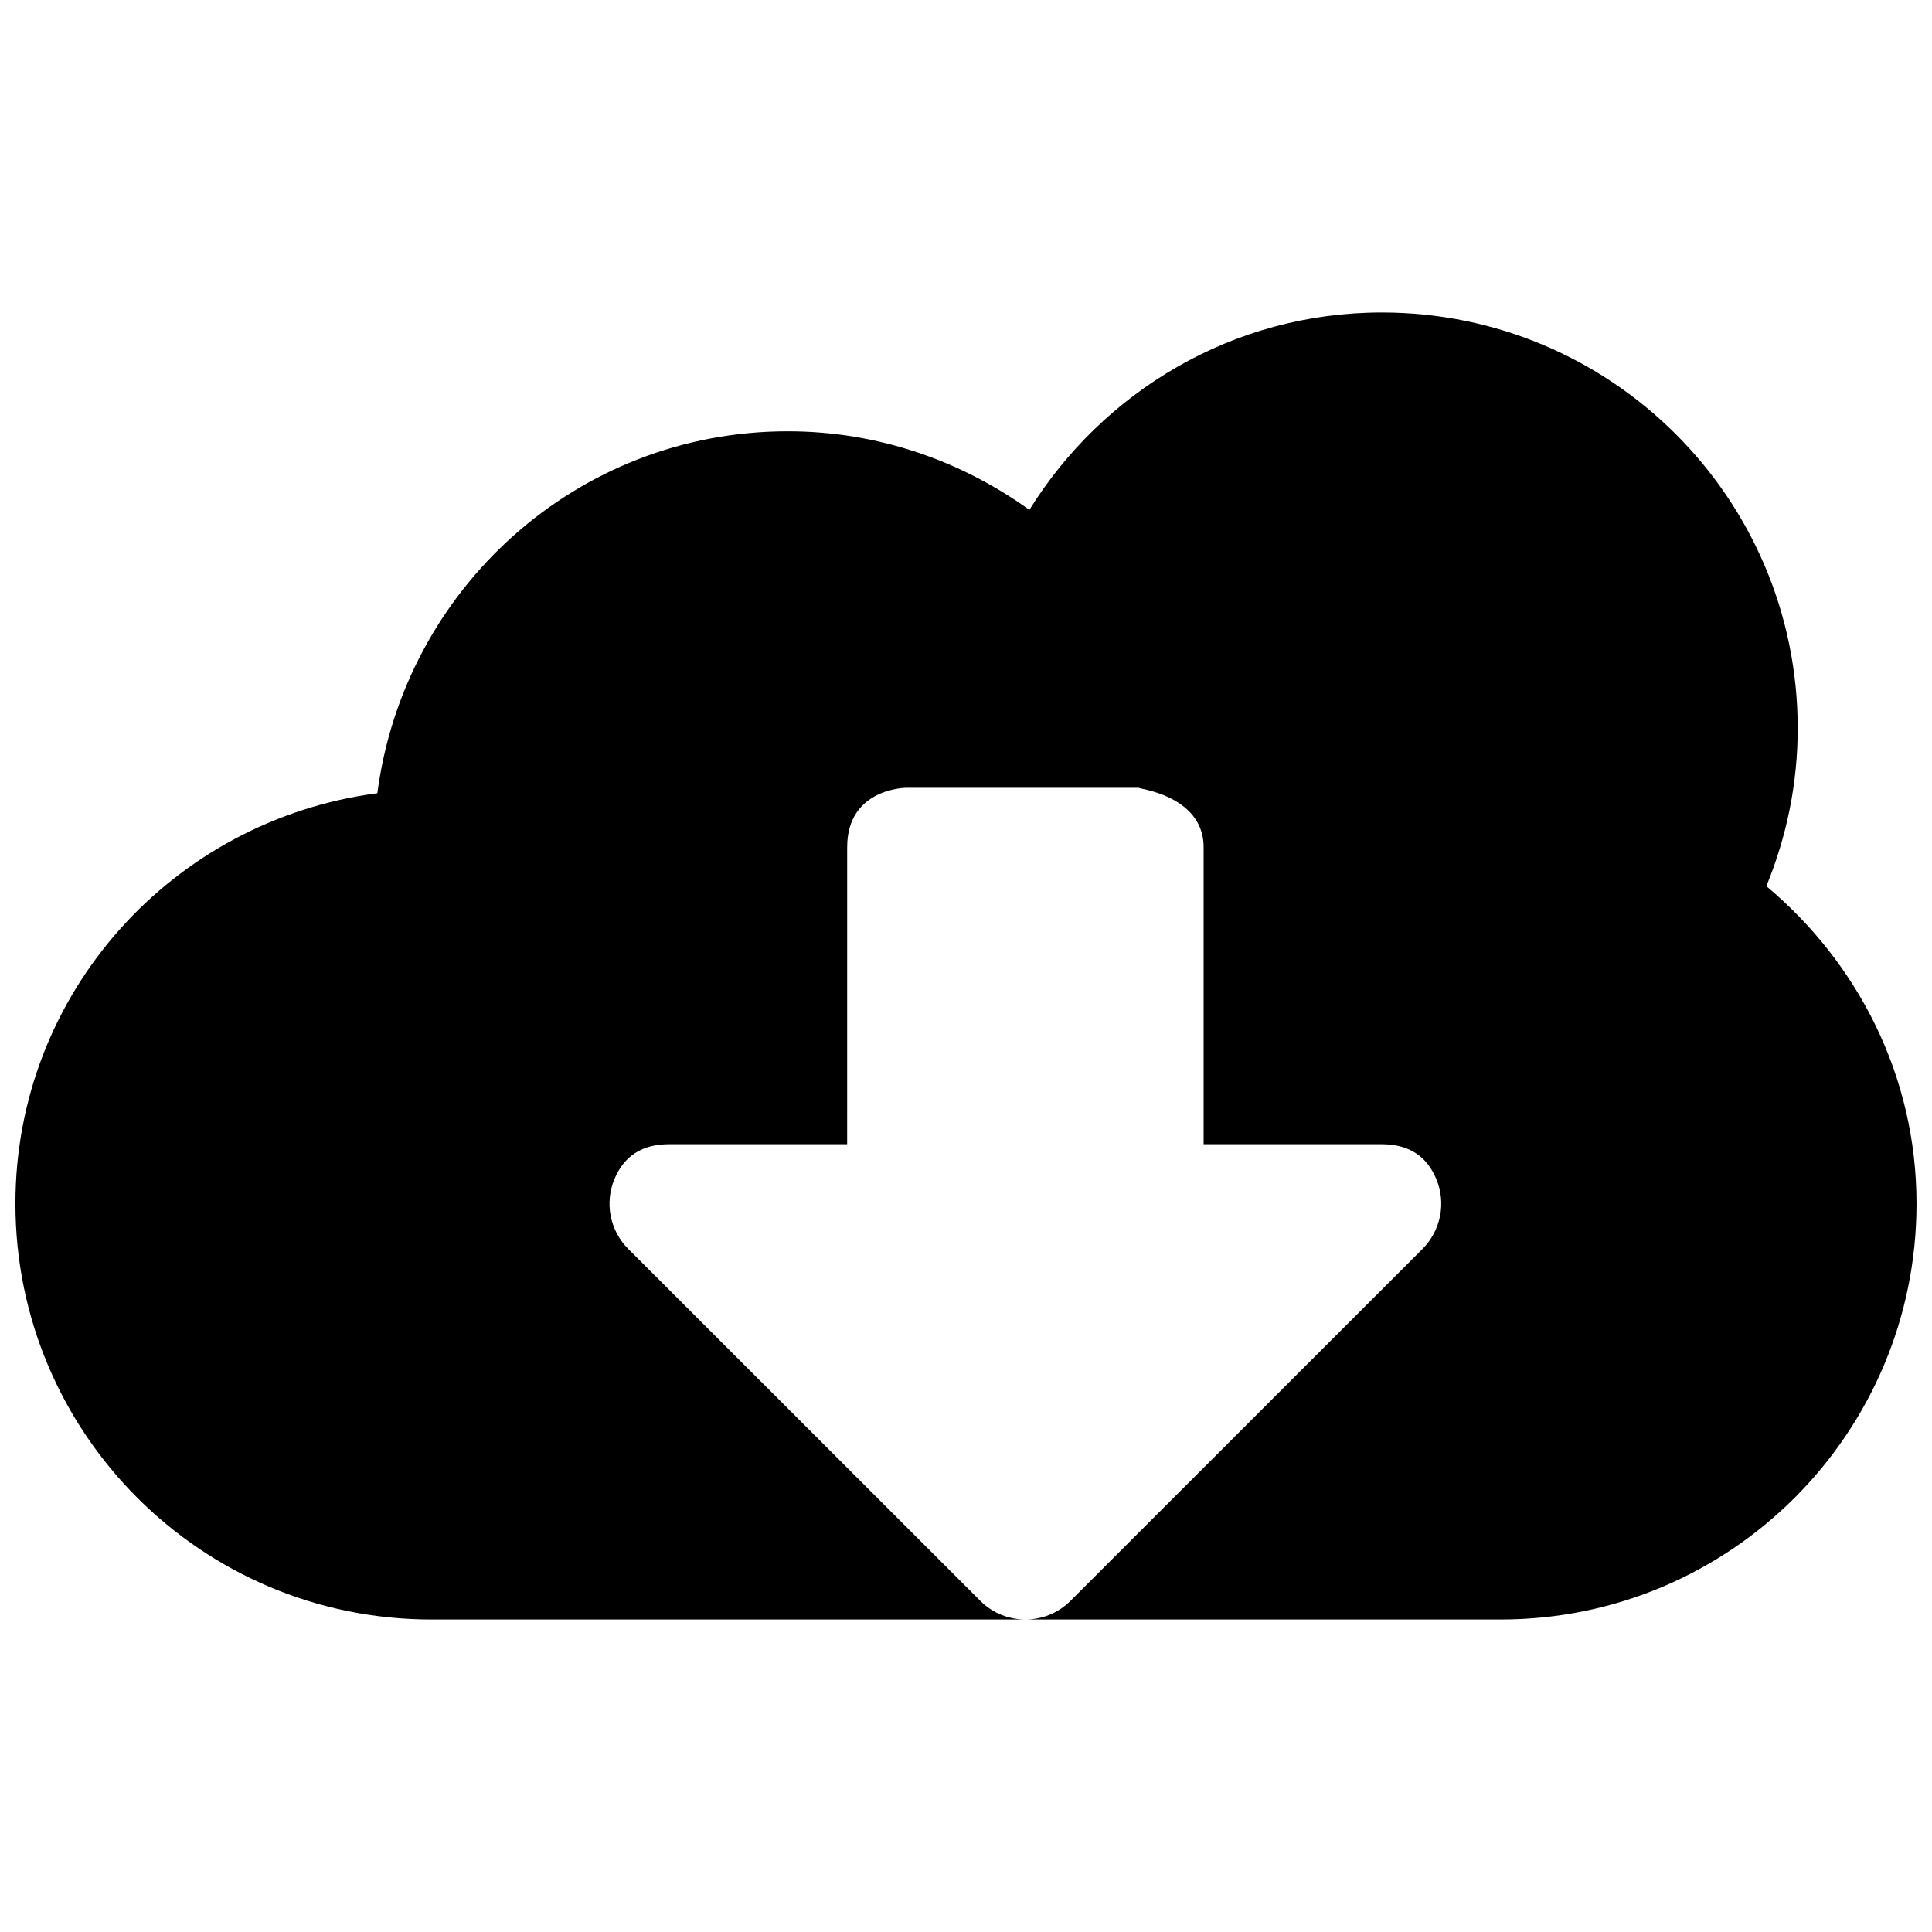
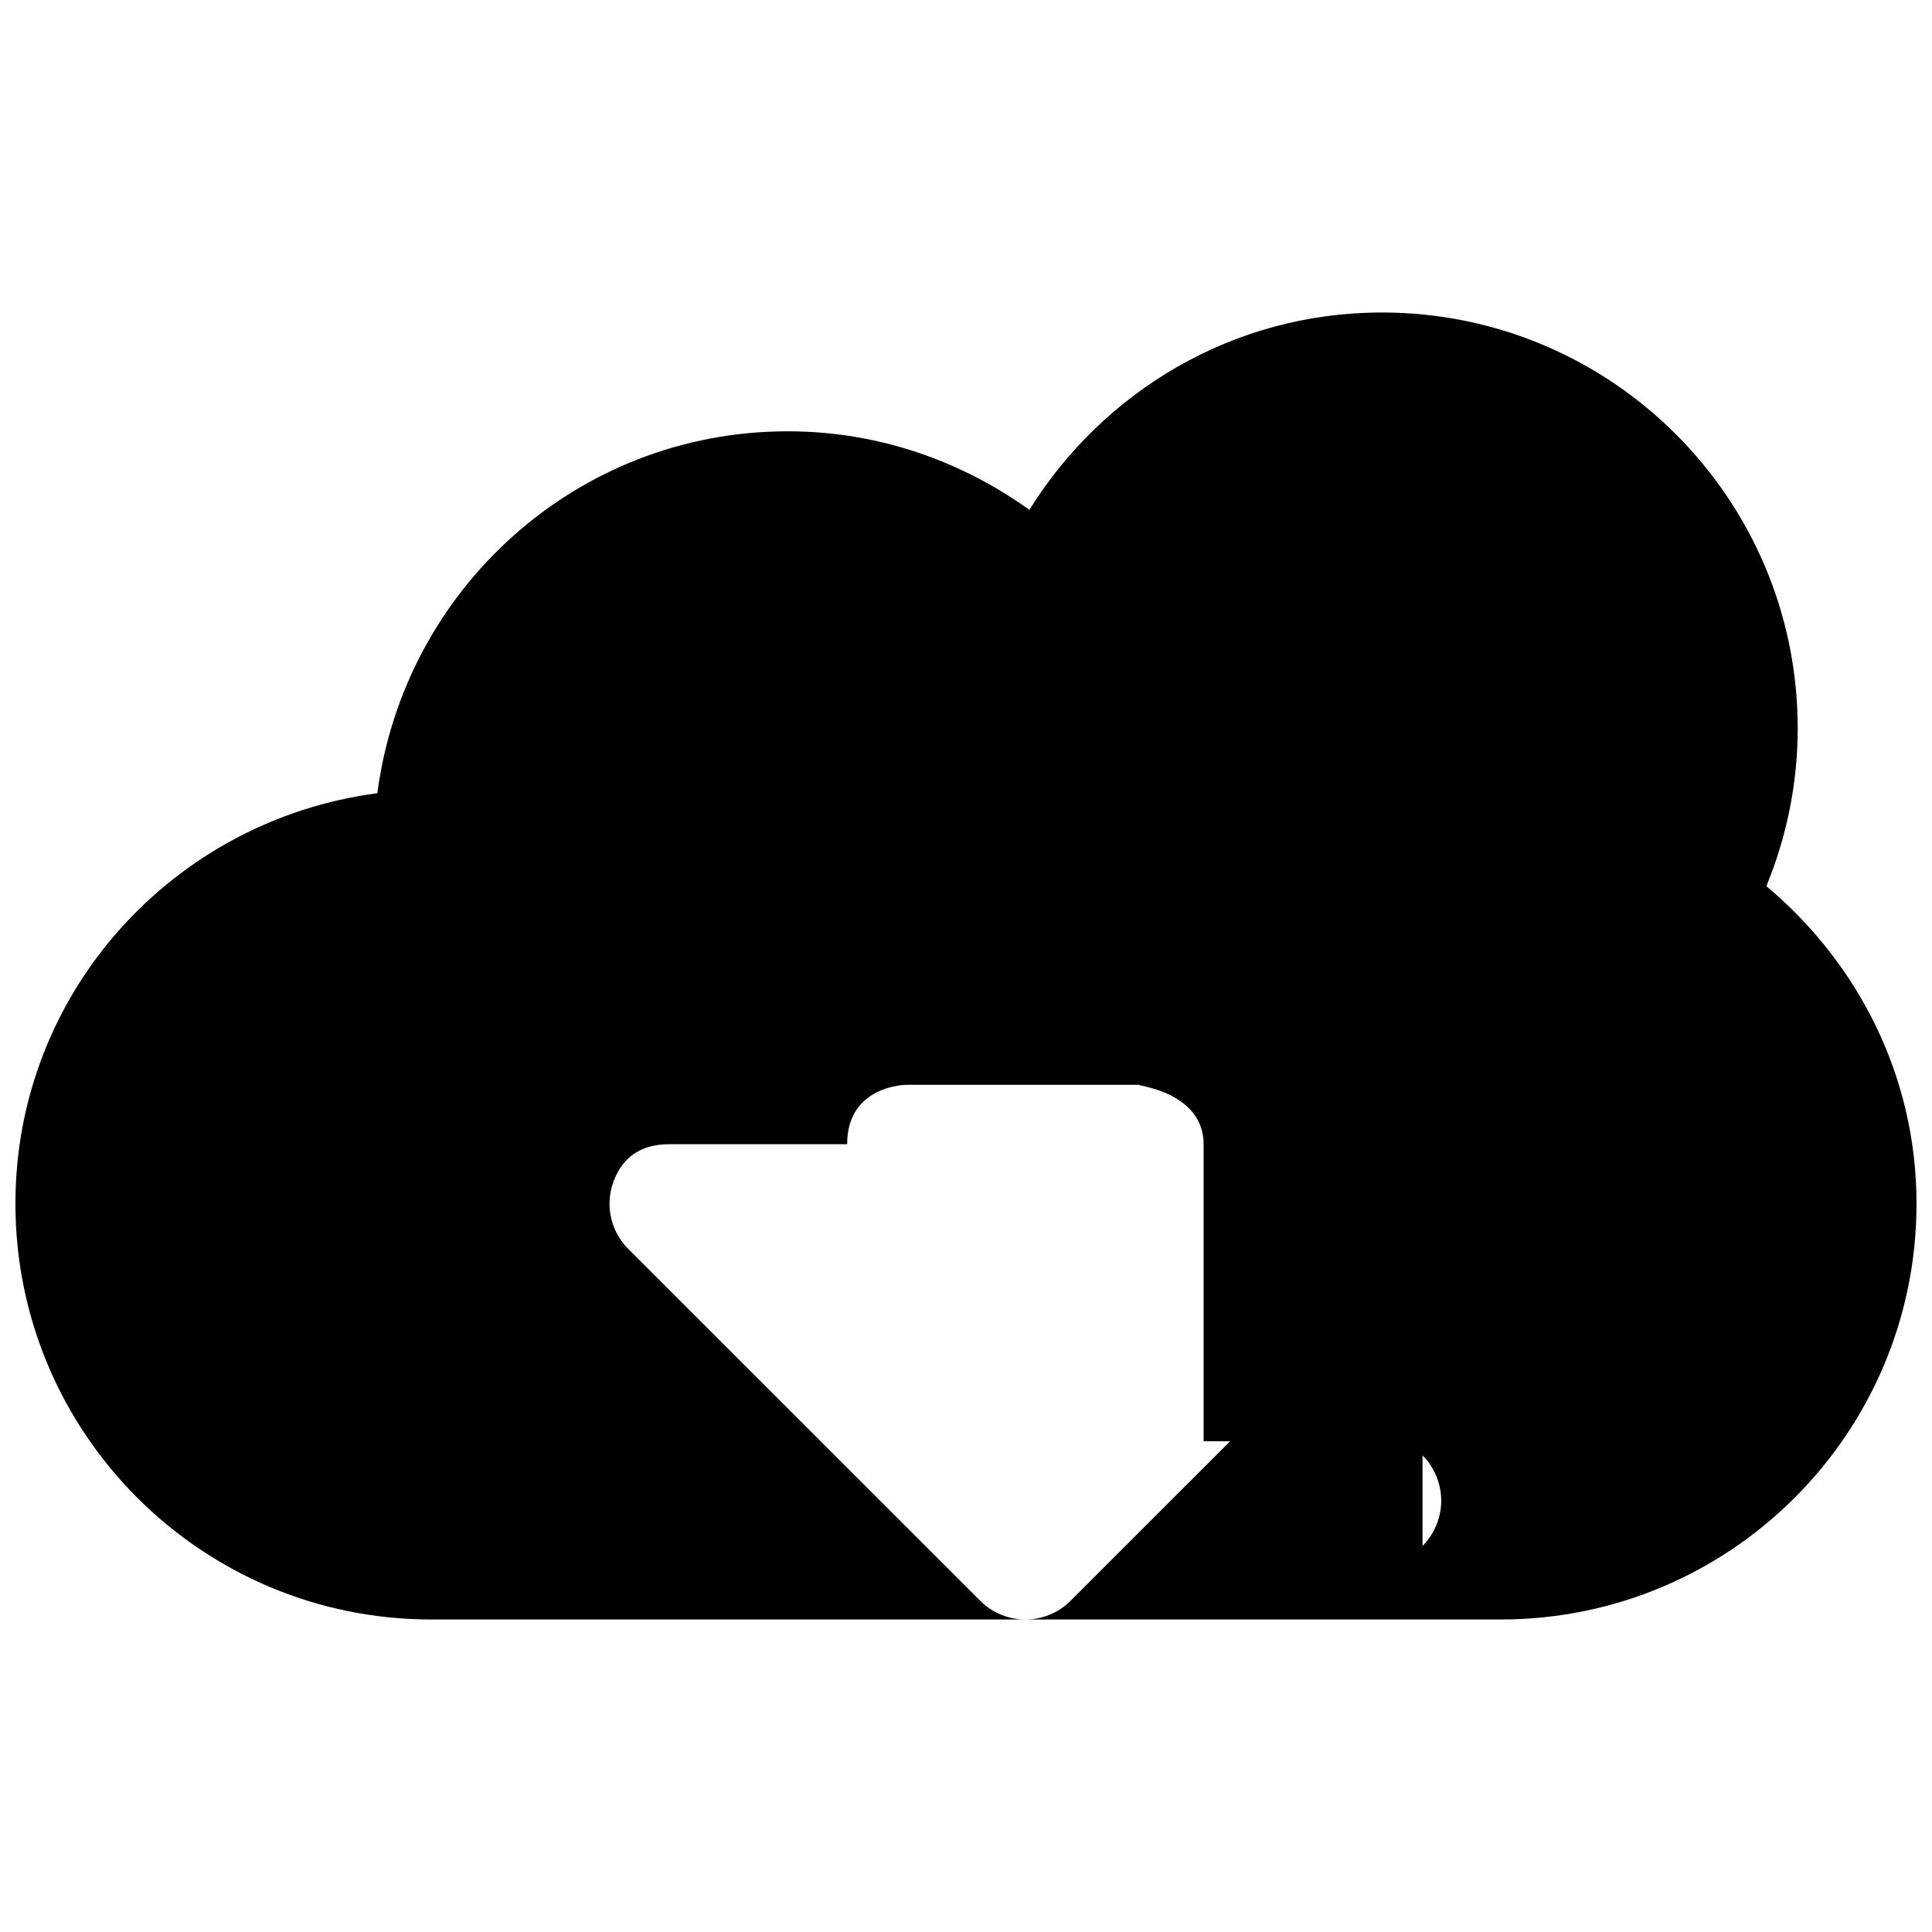
<svg xmlns="http://www.w3.org/2000/svg" fill="#000000" width="800px" height="800px" version="1.1" viewBox="144 144 512 512">
-   <path d="m612.1 378.84c5.305-12.91 8.312-27.004 8.312-41.816 0-60.883-49.344-110.21-110.21-110.21-39.566 0-73.949 21.035-93.41 52.301-18.074-12.973-40.082-20.816-64.031-20.816-55.969 0-101.69 41.879-108.76 95.914-54.051 7.07-95.914 52.789-95.914 108.76 0 60.883 49.344 110.21 110.21 110.21h283.39c60.867 0 110.21-49.324 110.21-110.21 0-33.945-15.68-63.938-39.801-84.137zm-91.109 96.133-93.27 93.234c-3.289 3.324-7.652 4.977-11.98 4.977-4.328 0-8.691-1.652-11.98-4.977l-93.27-93.234c-4.848-4.863-6.297-12.121-3.668-18.484 2.613-6.328 7.59-9.258 14.453-9.258h47.23l0.004-78.719c0-15.742 15.742-15.742 15.742-15.742h62.977c-7.18 0 15.742 0 15.742 15.742v78.719h47.23c6.863 0 11.84 2.93 14.453 9.258 2.633 6.359 1.168 13.617-3.664 18.484z" />
+   <path d="m612.1 378.84c5.305-12.91 8.312-27.004 8.312-41.816 0-60.883-49.344-110.21-110.21-110.21-39.566 0-73.949 21.035-93.41 52.301-18.074-12.973-40.082-20.816-64.031-20.816-55.969 0-101.69 41.879-108.76 95.914-54.051 7.07-95.914 52.789-95.914 108.76 0 60.883 49.344 110.21 110.21 110.21h283.39c60.867 0 110.21-49.324 110.21-110.21 0-33.945-15.68-63.938-39.801-84.137zm-91.109 96.133-93.27 93.234c-3.289 3.324-7.652 4.977-11.98 4.977-4.328 0-8.691-1.652-11.98-4.977l-93.27-93.234c-4.848-4.863-6.297-12.121-3.668-18.484 2.613-6.328 7.59-9.258 14.453-9.258h47.23c0-15.742 15.742-15.742 15.742-15.742h62.977c-7.18 0 15.742 0 15.742 15.742v78.719h47.23c6.863 0 11.84 2.93 14.453 9.258 2.633 6.359 1.168 13.617-3.664 18.484z" />
</svg>